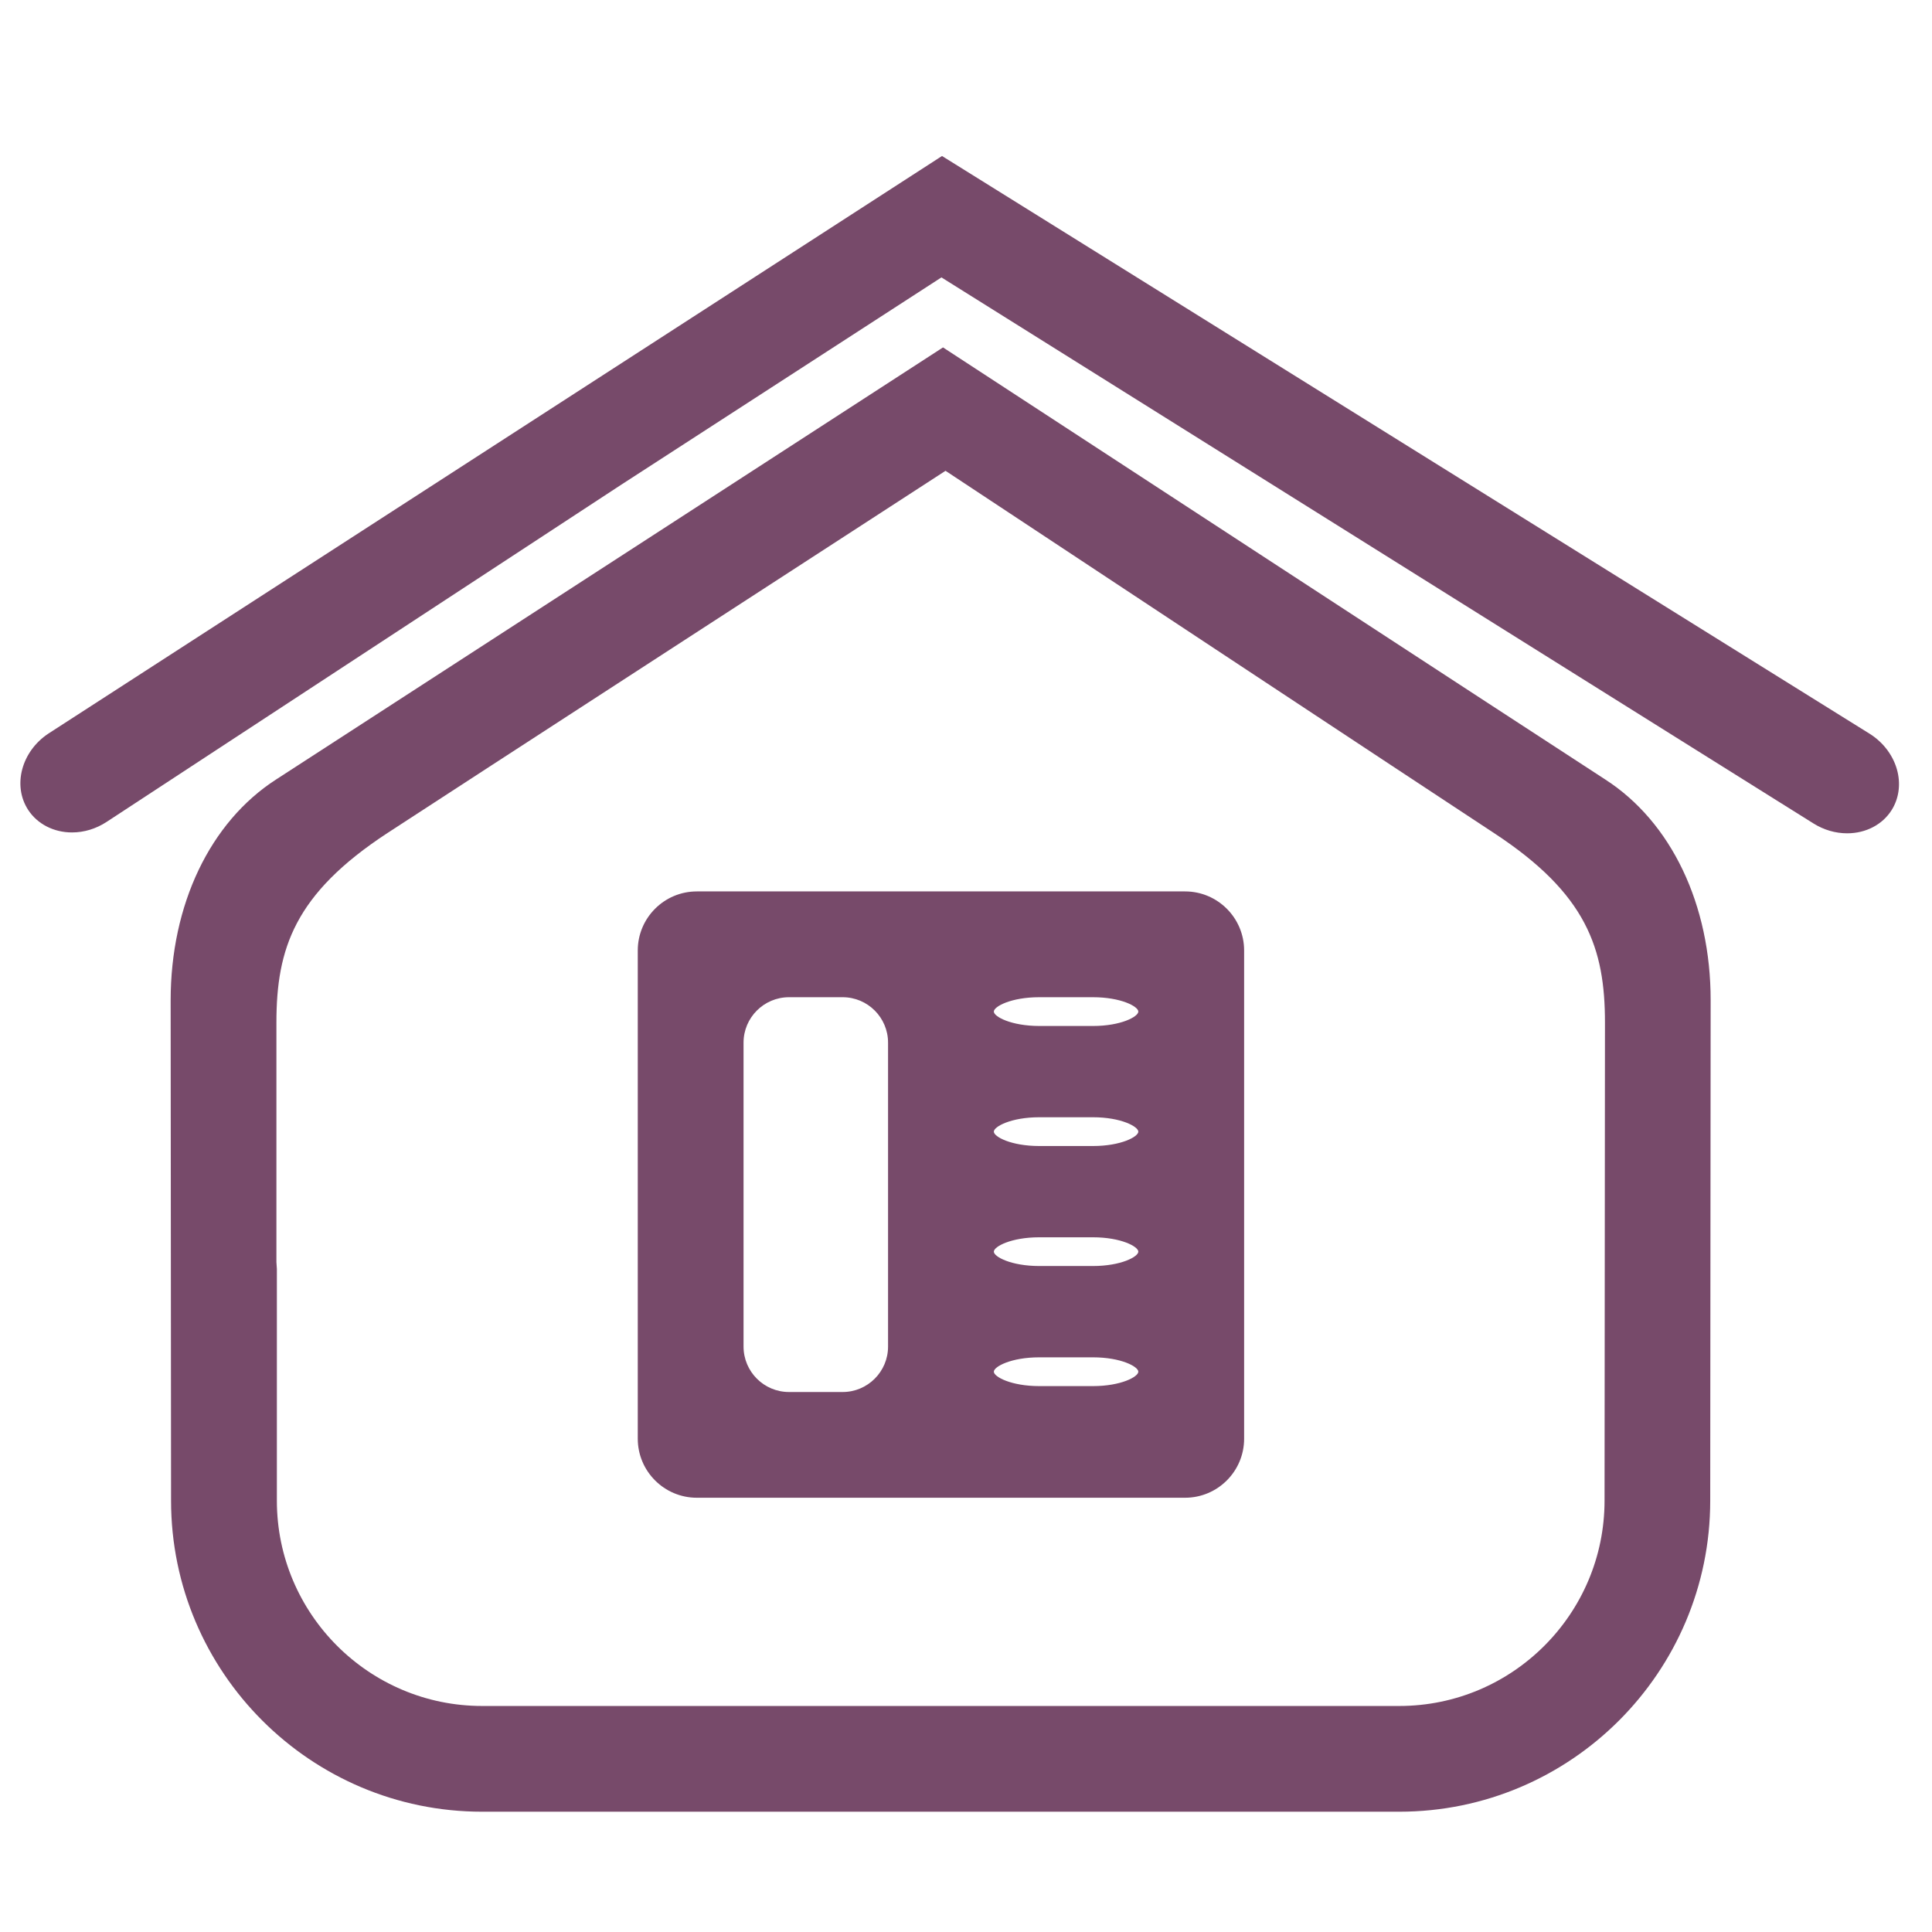
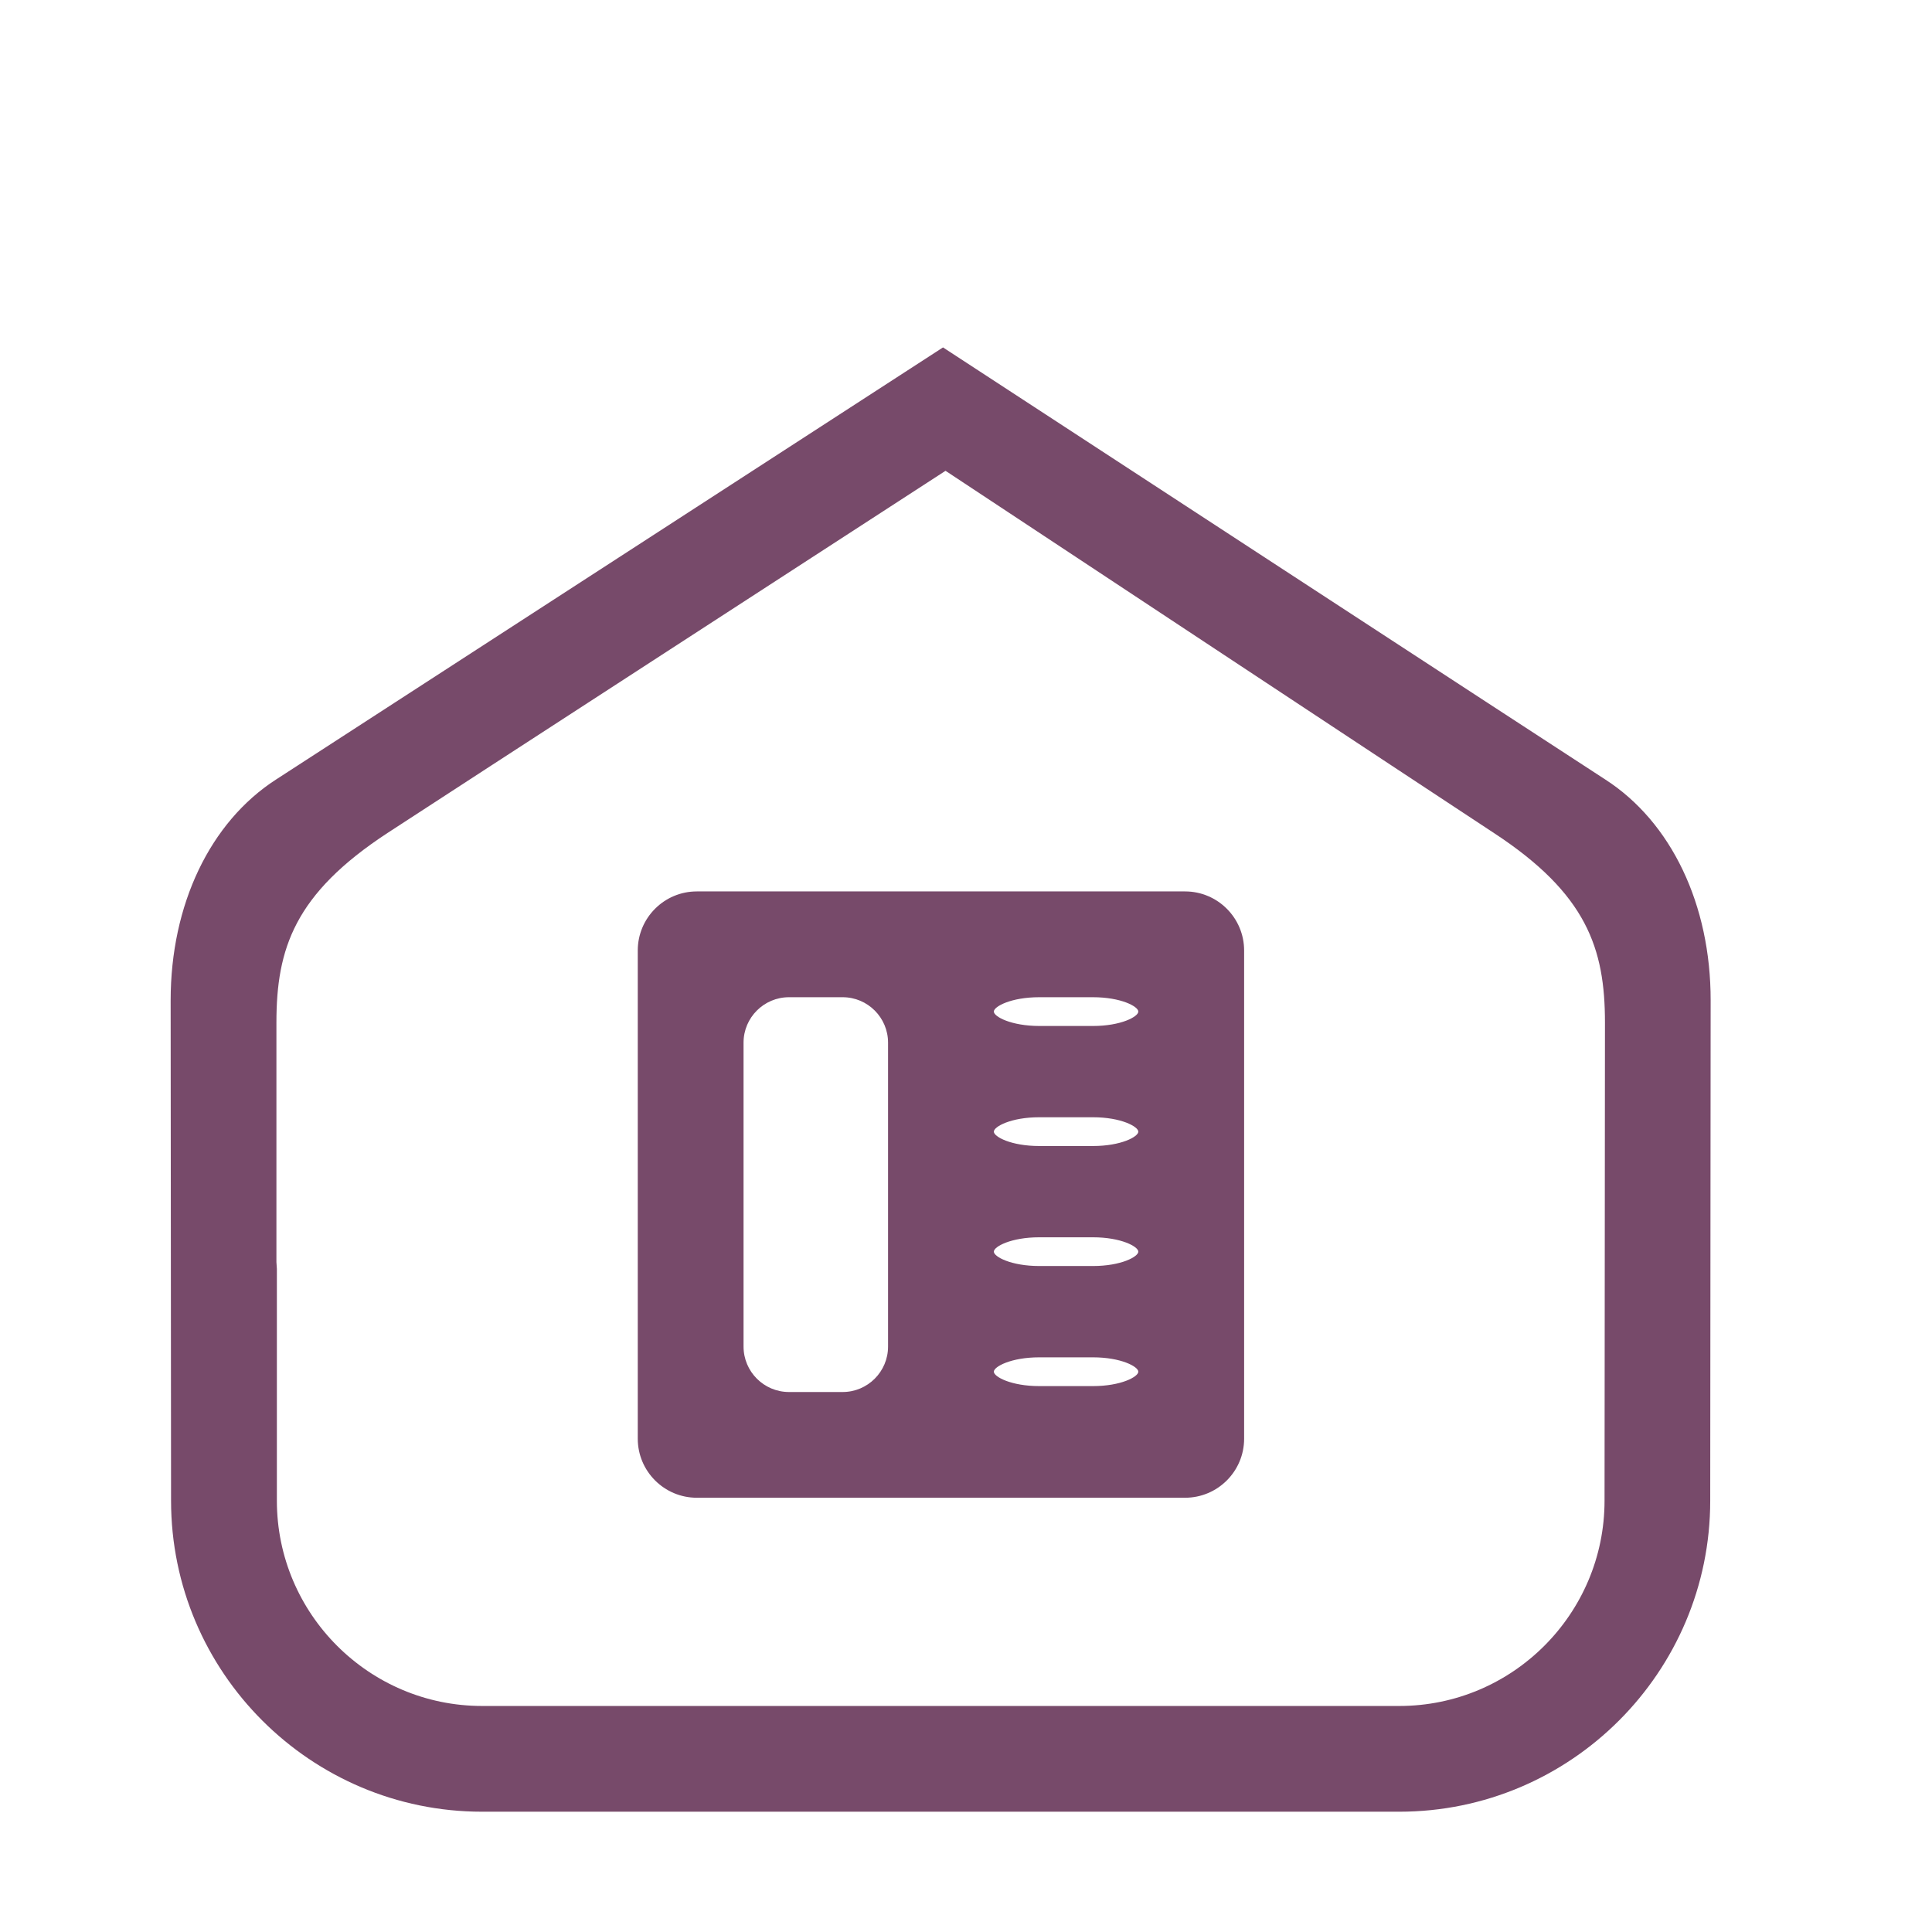
<svg xmlns="http://www.w3.org/2000/svg" version="1.1" id="Layer_1" x="0px" y="0px" width="141.73px" height="141.73px" viewBox="0 0 141.73 141.73" enable-background="new 0 0 141.73 141.73" xml:space="preserve">
  <g>
    <path fill="#774A6A" d="M86.936,65.394H51.118c-2.389,0-4.332,1.941-4.332,4.333v35.814c0,2.392,1.943,4.332,4.332,4.332h35.818   c2.389,0,4.332-1.94,4.332-4.332V69.727C91.268,67.338,89.325,65.394,86.936,65.394z M72.907,74.208   c0-0.371,1.265-1.053,3.332-1.053h3.938c2.064,0,3.329,0.682,3.329,1.053s-1.265,1.057-3.329,1.057h-3.938   C74.172,75.261,72.907,74.579,72.907,74.208z M80.177,81.961c2.064,0,3.329,0.686,3.329,1.057s-1.265,1.053-3.329,1.053h-3.938   c-2.067,0-3.332-0.682-3.332-1.053s1.265-1.057,3.332-1.057H80.177z M80.177,90.767c2.064,0,3.329,0.682,3.329,1.053   s-1.265,1.054-3.329,1.054h-3.938c-2.067,0-3.332-0.683-3.332-1.054s1.265-1.053,3.332-1.053H80.177z M76.239,99.573h3.938   c2.064,0,3.329,0.683,3.329,1.054s-1.265,1.056-3.329,1.056h-3.938c-2.067,0-3.332-0.685-3.332-1.056S74.172,99.573,76.239,99.573z    M65.147,76.487v22.297c0,1.838-1.495,3.333-3.332,3.333H57.88c-1.838,0-3.334-1.495-3.334-3.333V76.487   c0-1.837,1.496-3.332,3.334-3.332h3.938C63.653,73.155,65.147,74.65,65.147,76.487z" />
-     <path fill="#774A6A" d="M139.207,56.638c-0.263-1.138-1.011-2.159-2.053-2.812l-67.78-42.214l-0.269-0.168L3.569,53.803   c-1.997,1.31-2.669,3.832-1.498,5.618c0.674,1.03,1.874,1.646,3.208,1.646c0.893,0,1.771-0.268,2.542-0.773L45.585,35.55   L69.063,20.35l63.98,40.063c0.753,0.469,1.605,0.718,2.465,0.718c1.375,0,2.599-0.642,3.268-1.715   C139.28,58.607,139.433,57.62,139.207,56.638z" />
    <path fill="#774A6A" d="M117.761,57.183c-2.62-1.689-47.854-31.221-48.311-31.519l-0.271-0.178l-0.273,0.177   c-0.46,0.298-46.016,29.818-48.653,31.52c-4.845,3.124-7.734,9.181-7.734,16.204l0.03,36.701c0,12.582,10.236,22.818,22.818,22.818   h67.279c12.582,0,22.815-10.236,22.815-22.818l0.031-36.701C125.499,66.363,122.606,60.305,117.761,57.183z M102.649,125.149H35.37   c-8.303,0-15.059-6.755-15.059-15.062v-17l-0.033-0.5v-17.57c0-5.432,1.332-9.444,8.14-13.904   c4.138-2.708,37.557-24.376,40.945-26.575c3.349,2.214,36.167,23.909,40.236,26.575c6.808,4.46,8.14,8.476,8.14,13.904   l-0.031,35.07C117.708,118.394,110.953,125.149,102.649,125.149z" />
  </g>
</svg>